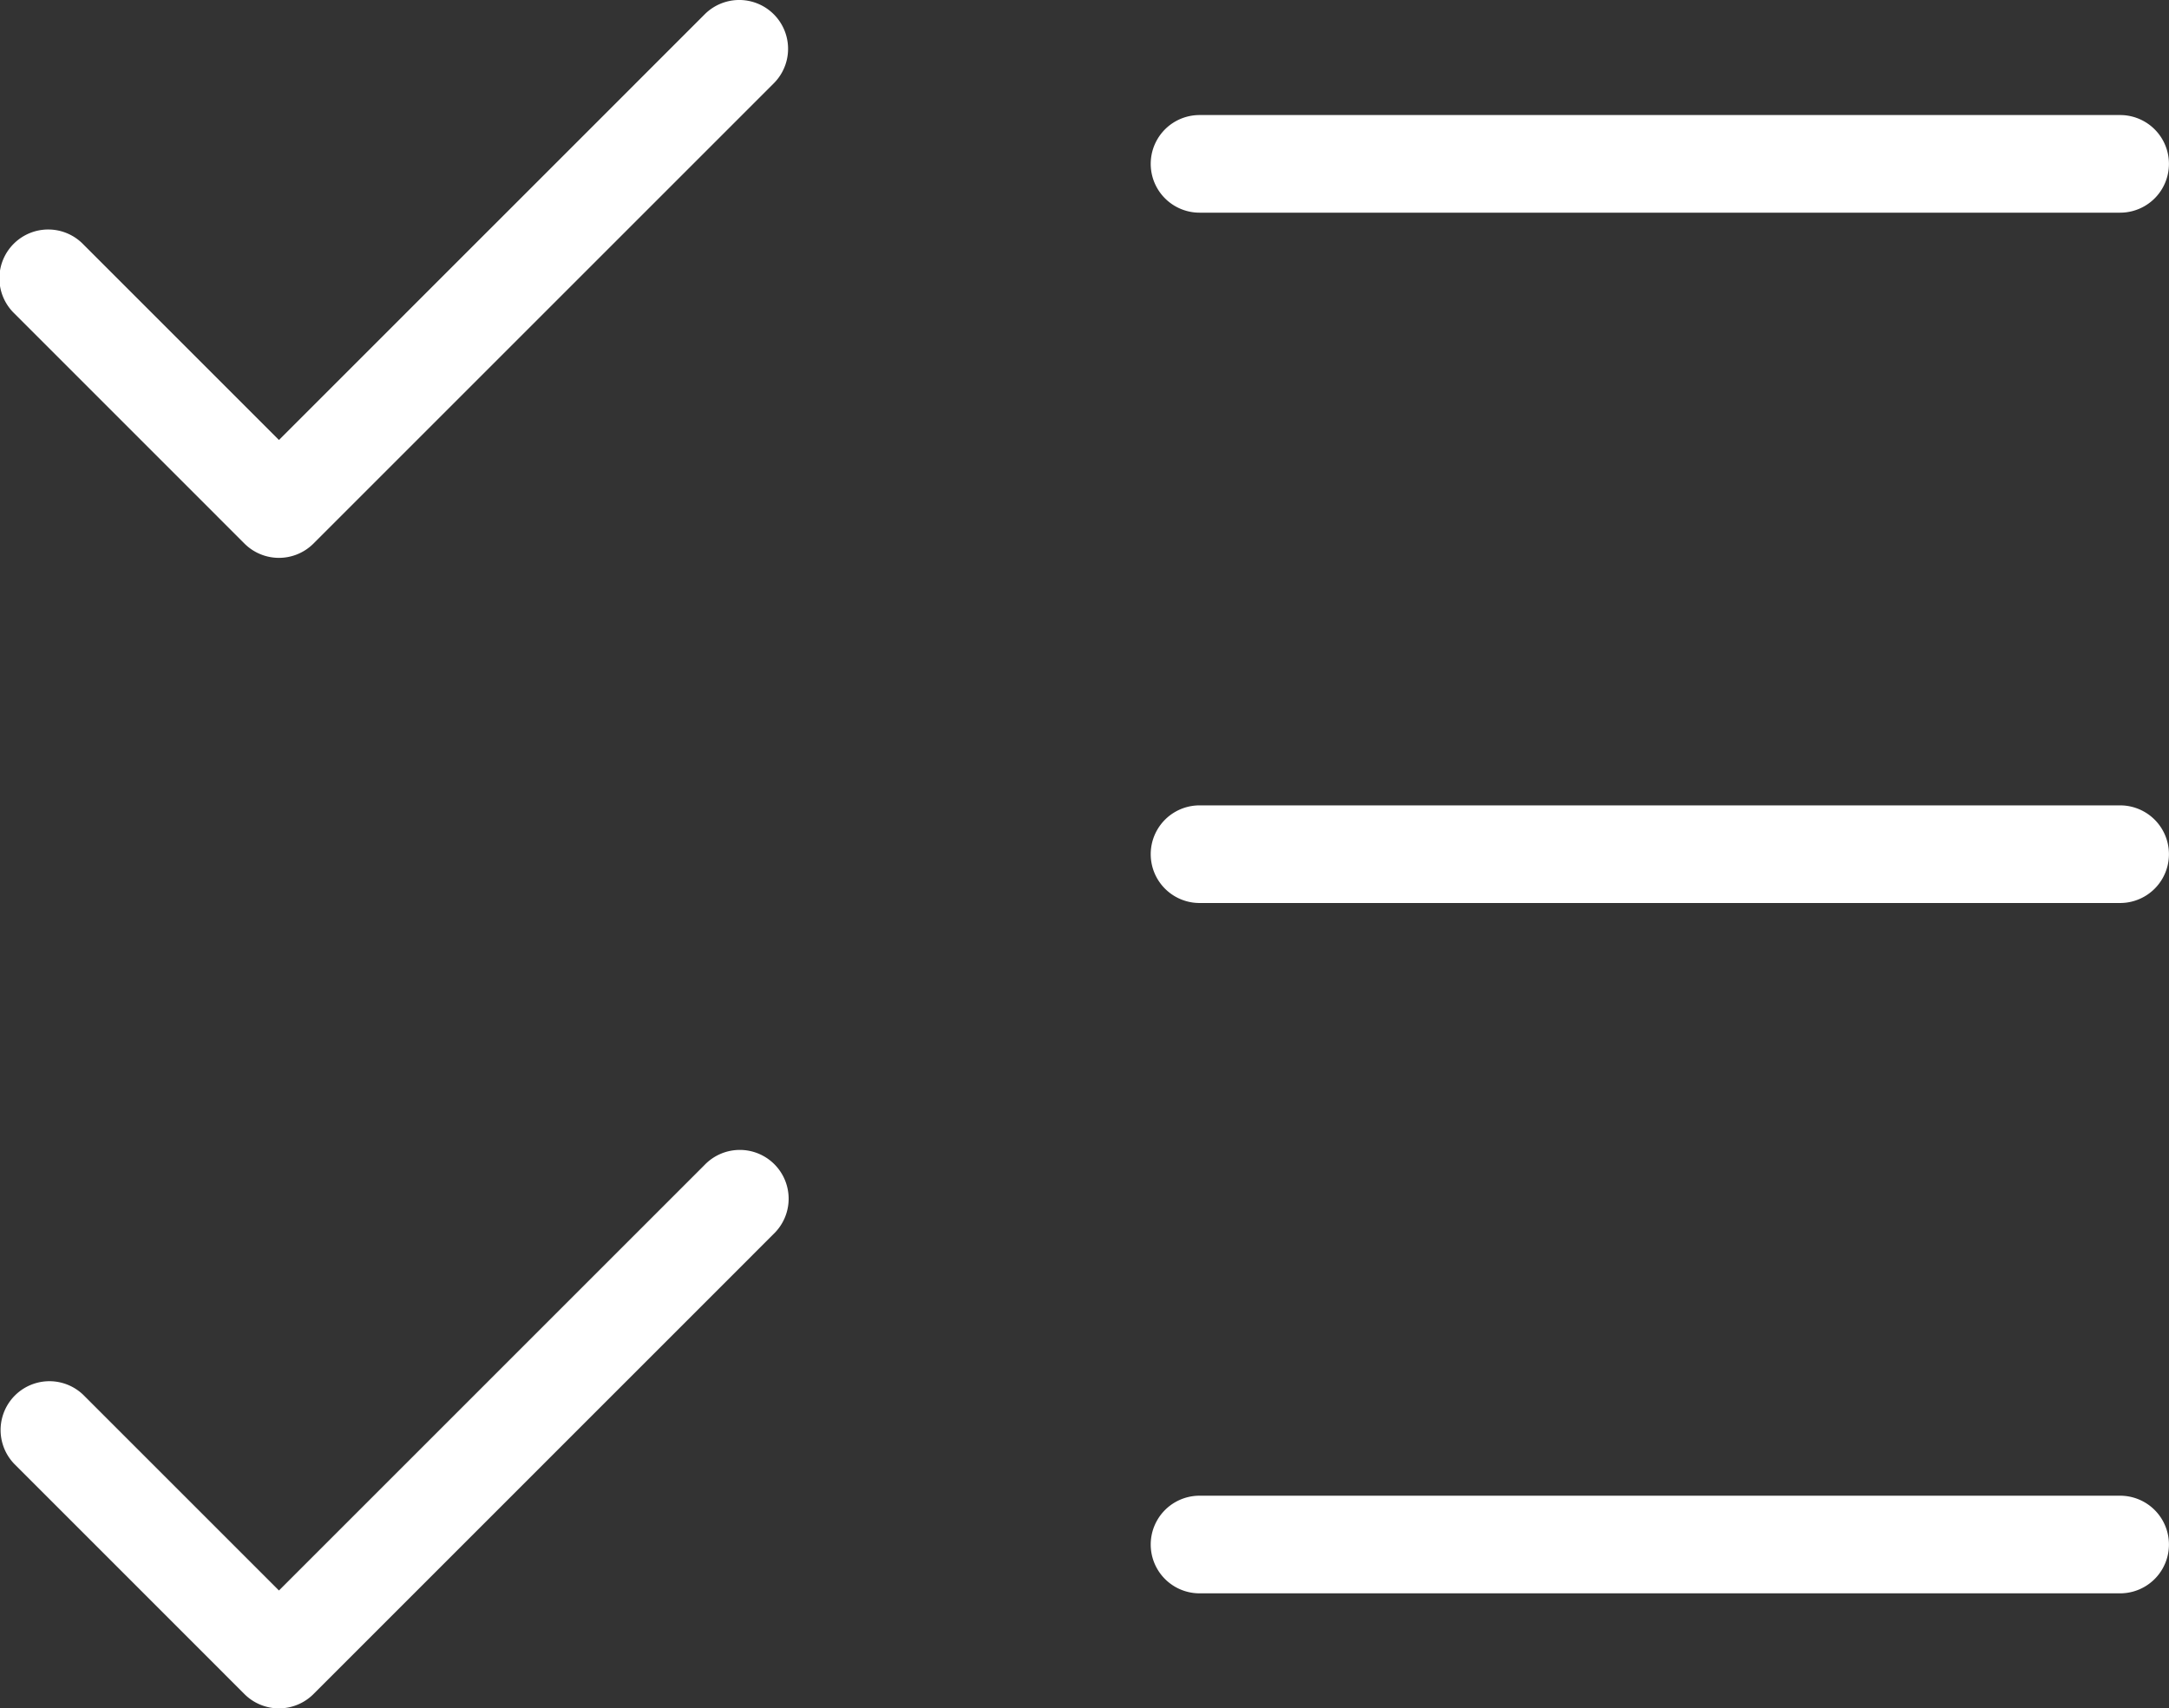
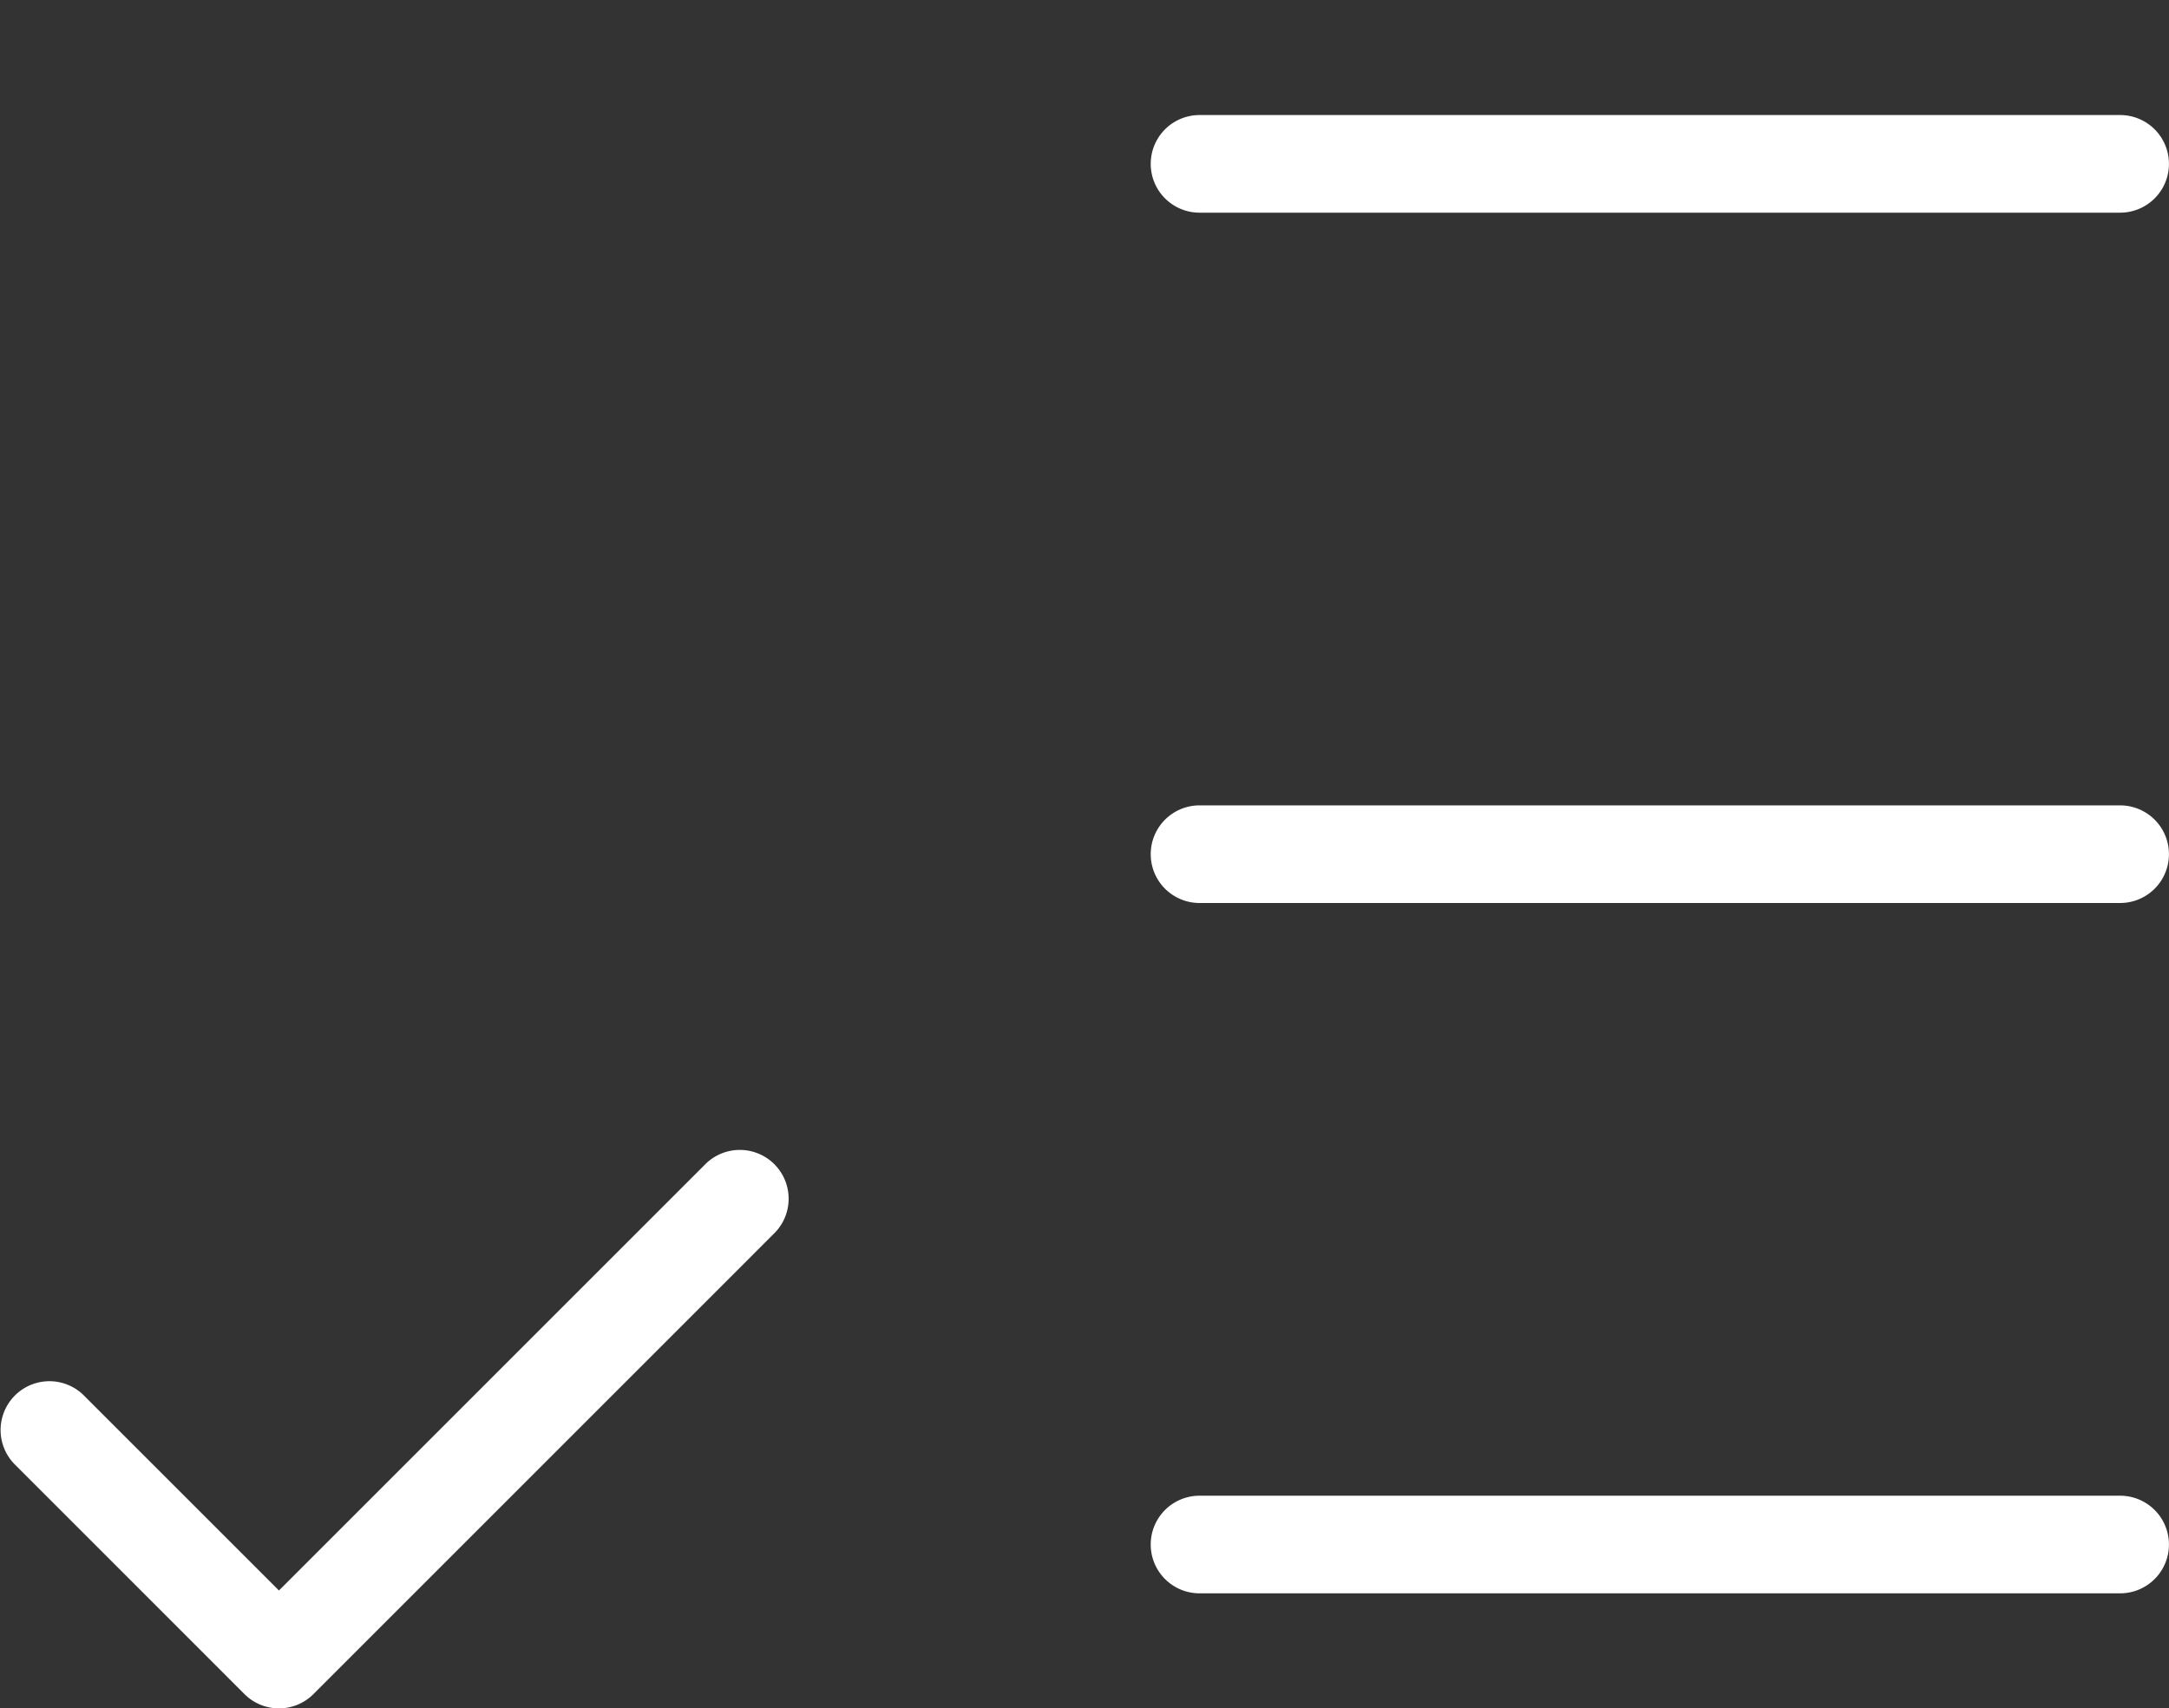
<svg xmlns="http://www.w3.org/2000/svg" width="44.429" height="35" viewBox="0 0 44.429 35">
  <rect x="0" y="0" width="44.429" height="35" fill="#333333" stroke="none" />
  <g id="icon-avantages-maitrisez" transform="translate(-2 -4)">
    <path id="Tracé_525" data-name="Tracé 525" d="M7.714,25.429a1,1,0,0,1-.707-.293L2.293,20.421a1,1,0,0,1,1.414-1.414l4.007,4.007,8.721-8.721a1,1,0,1,1,1.414,1.414L8.421,25.136A1,1,0,0,1,7.714,25.429Z" transform="translate(0 13.571)" fill="#fff" />
-     <path id="Tracé_526" data-name="Tracé 526" d="M7.714,15.429a1,1,0,0,1-.707-.293L2.293,10.421A1,1,0,1,1,3.707,9.007l4.007,4.007,8.721-8.721A1,1,0,1,1,17.85,5.707L8.421,15.136A1,1,0,0,1,7.714,15.429Z" transform="translate(0 0)" fill="#fff" />
    <path id="Tracé_527" data-name="Tracé 527" d="M31.857,7H13a1,1,0,0,1,0-2H31.857a1,1,0,1,1,0,2Z" transform="translate(13.571 1.357)" fill="#fff" />
    <path id="Tracé_528" data-name="Tracé 528" d="M31.857,13H13a1,1,0,0,1,0-2H31.857a1,1,0,1,1,0,2Z" transform="translate(13.571 9.5)" fill="#fff" />
    <path id="Tracé_529" data-name="Tracé 529" d="M31.857,19H13a1,1,0,0,1,0-2H31.857a1,1,0,1,1,0,2Z" transform="translate(13.571 17.643)" fill="#fff" />
  </g>
</svg>